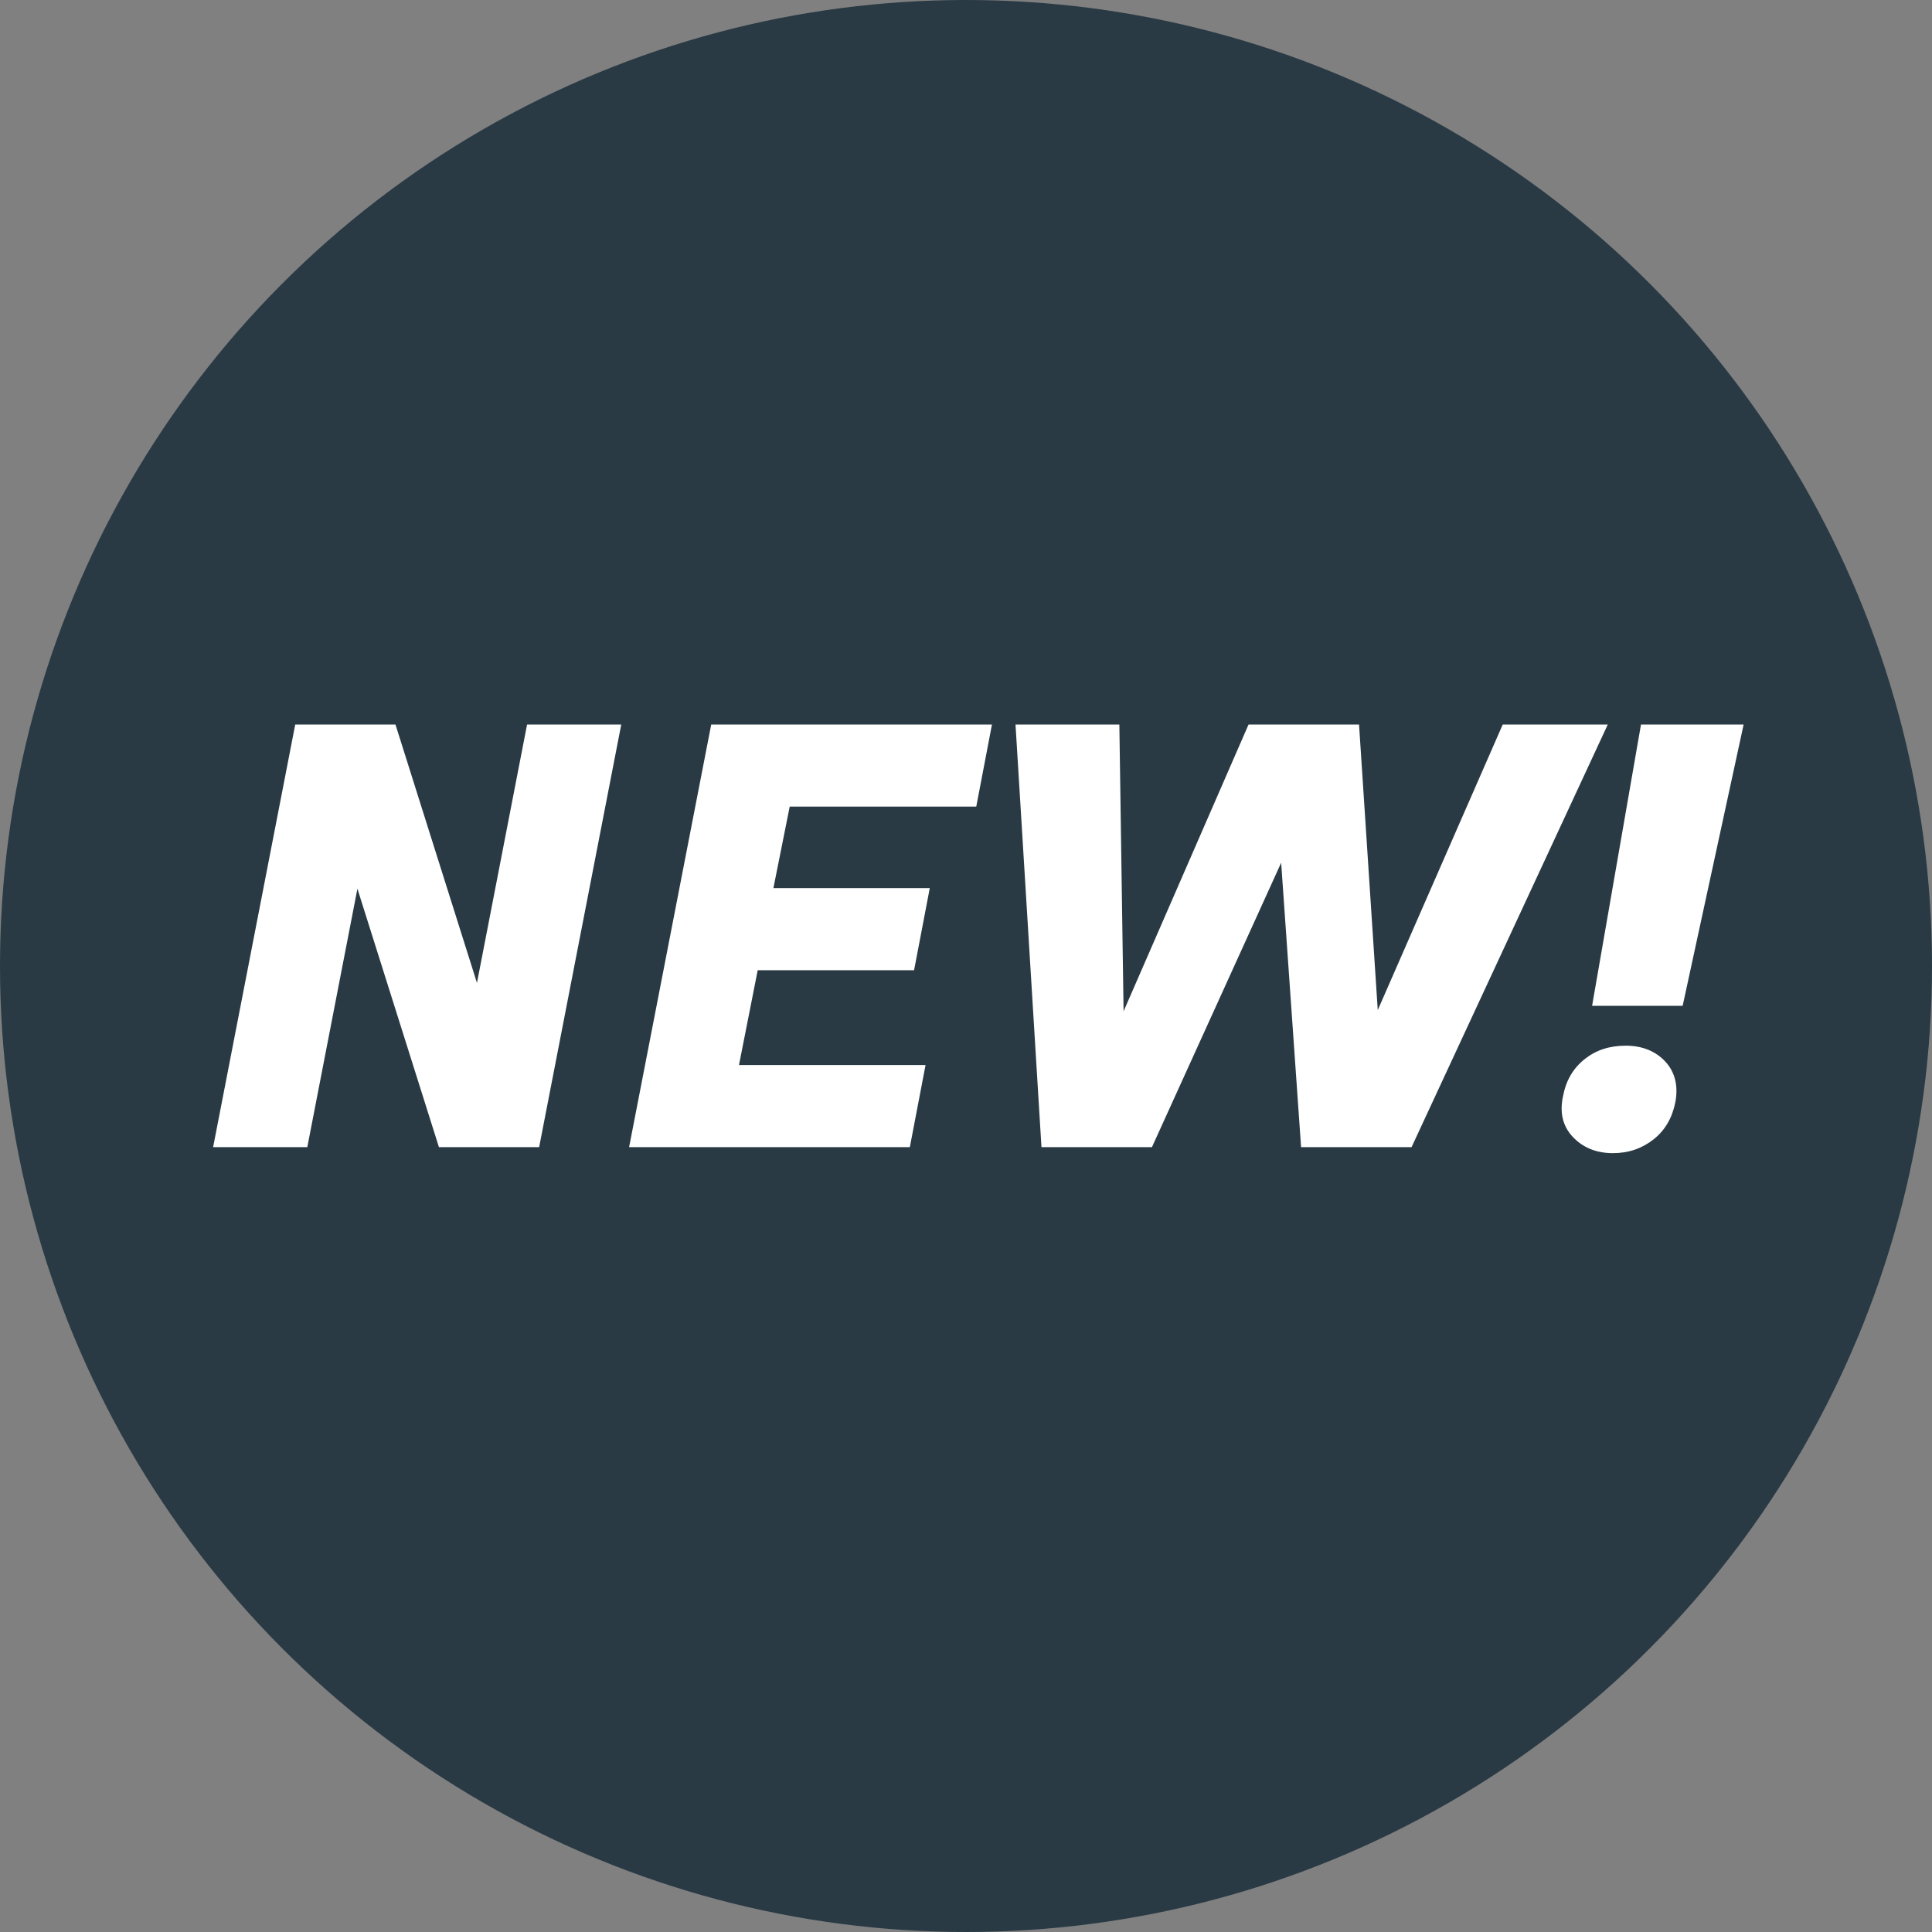
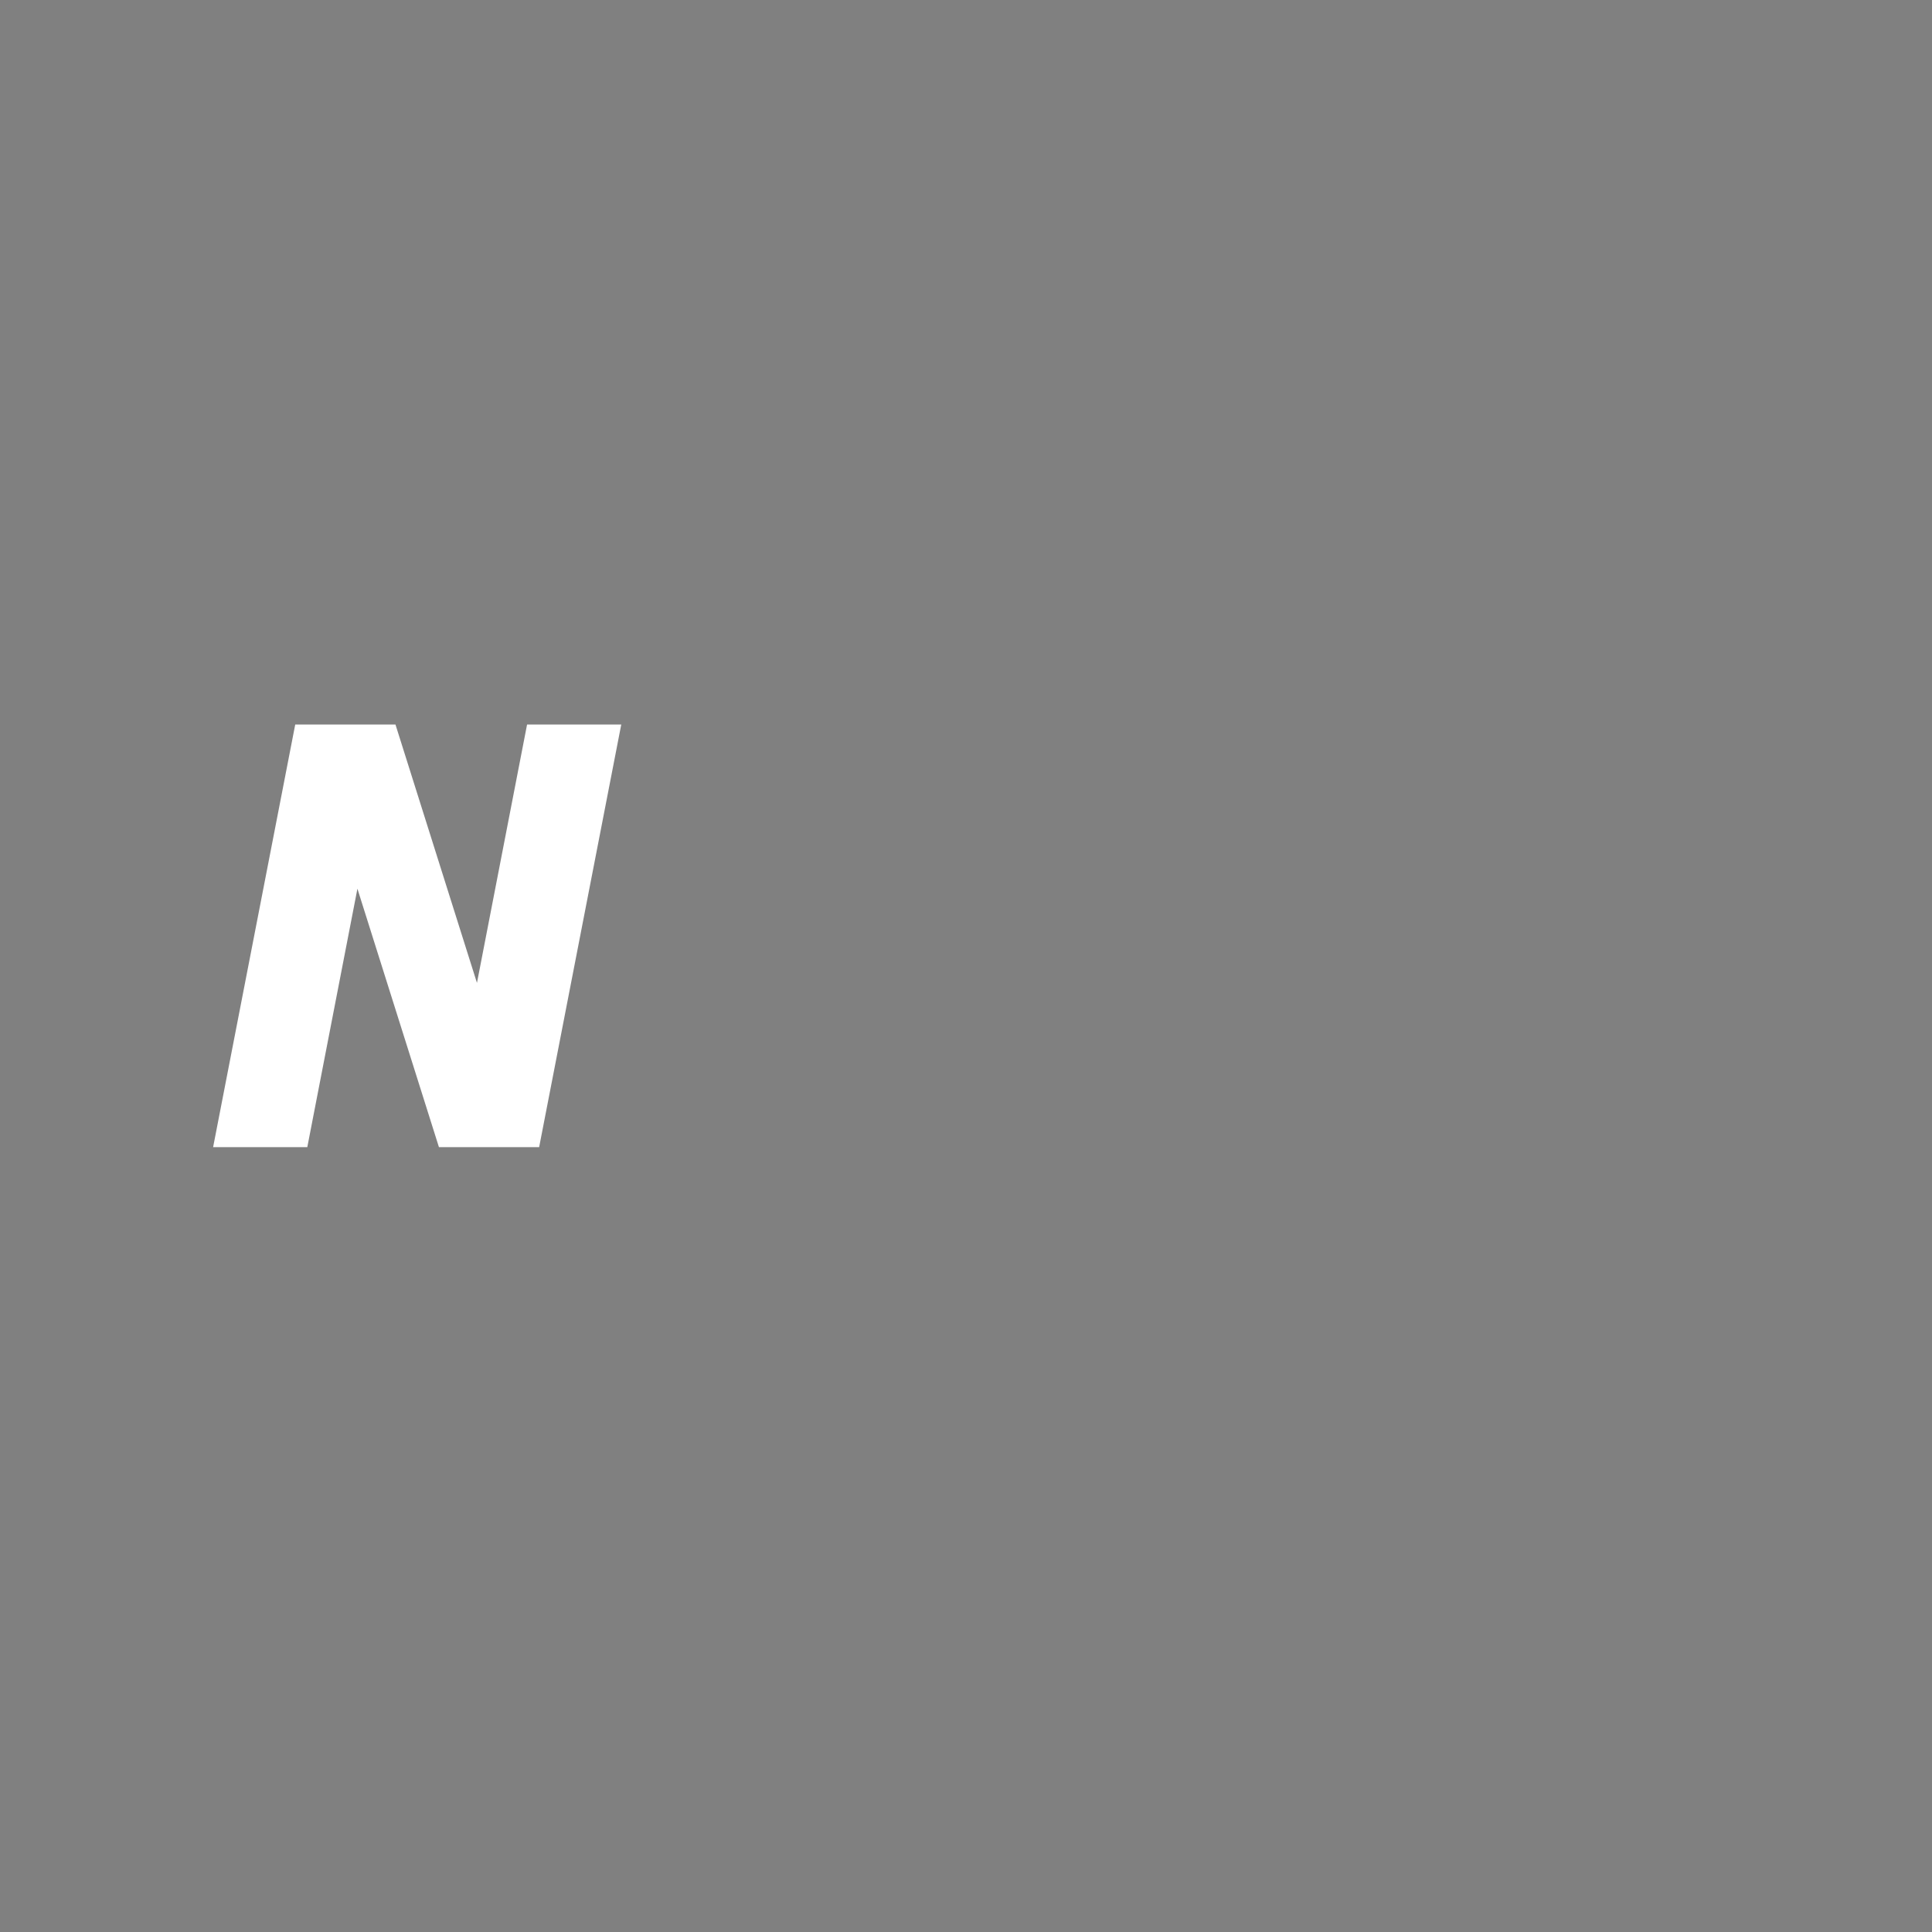
<svg xmlns="http://www.w3.org/2000/svg" viewBox="0 0 32 32">
  <rect x="0" y="0" width="32" height="32" fill="#808080" stroke="none" />
-   <circle cx="16" cy="16" fill="#293a44" r="16" />
  <g fill="#fff">
    <path d="m7.27 19-1.35-4.28-.83 4.28h-1.56l1.36-7h1.66l1.35 4.28.83-4.28h1.56l-1.36 7z" />
-     <path d="m10.42 19 1.36-7h4.65l-.26 1.36h-3.09l-.27 1.35h2.59l-.26 1.36h-2.59l-.31 1.57h3.09l-.26 1.36z" />
-     <path d="m21.55 19-.33-4.71-2.14 4.71h-1.83l-.43-7h1.72l.07 4.75 2.07-4.75h1.83l.31 4.73 2.07-4.73h1.74l-3.25 7z" />
-     <path d="m26.72 19.1c-.28 0-.5-.09-.67-.27s-.22-.41-.16-.68c.05-.26.17-.46.36-.61s.41-.22.68-.22.49.09.65.26.22.4.17.67c-.05.26-.17.47-.36.62s-.41.23-.68.23zm-.35-2.44.81-4.66h1.7l-1.01 4.66z" />
  </g>
</svg>